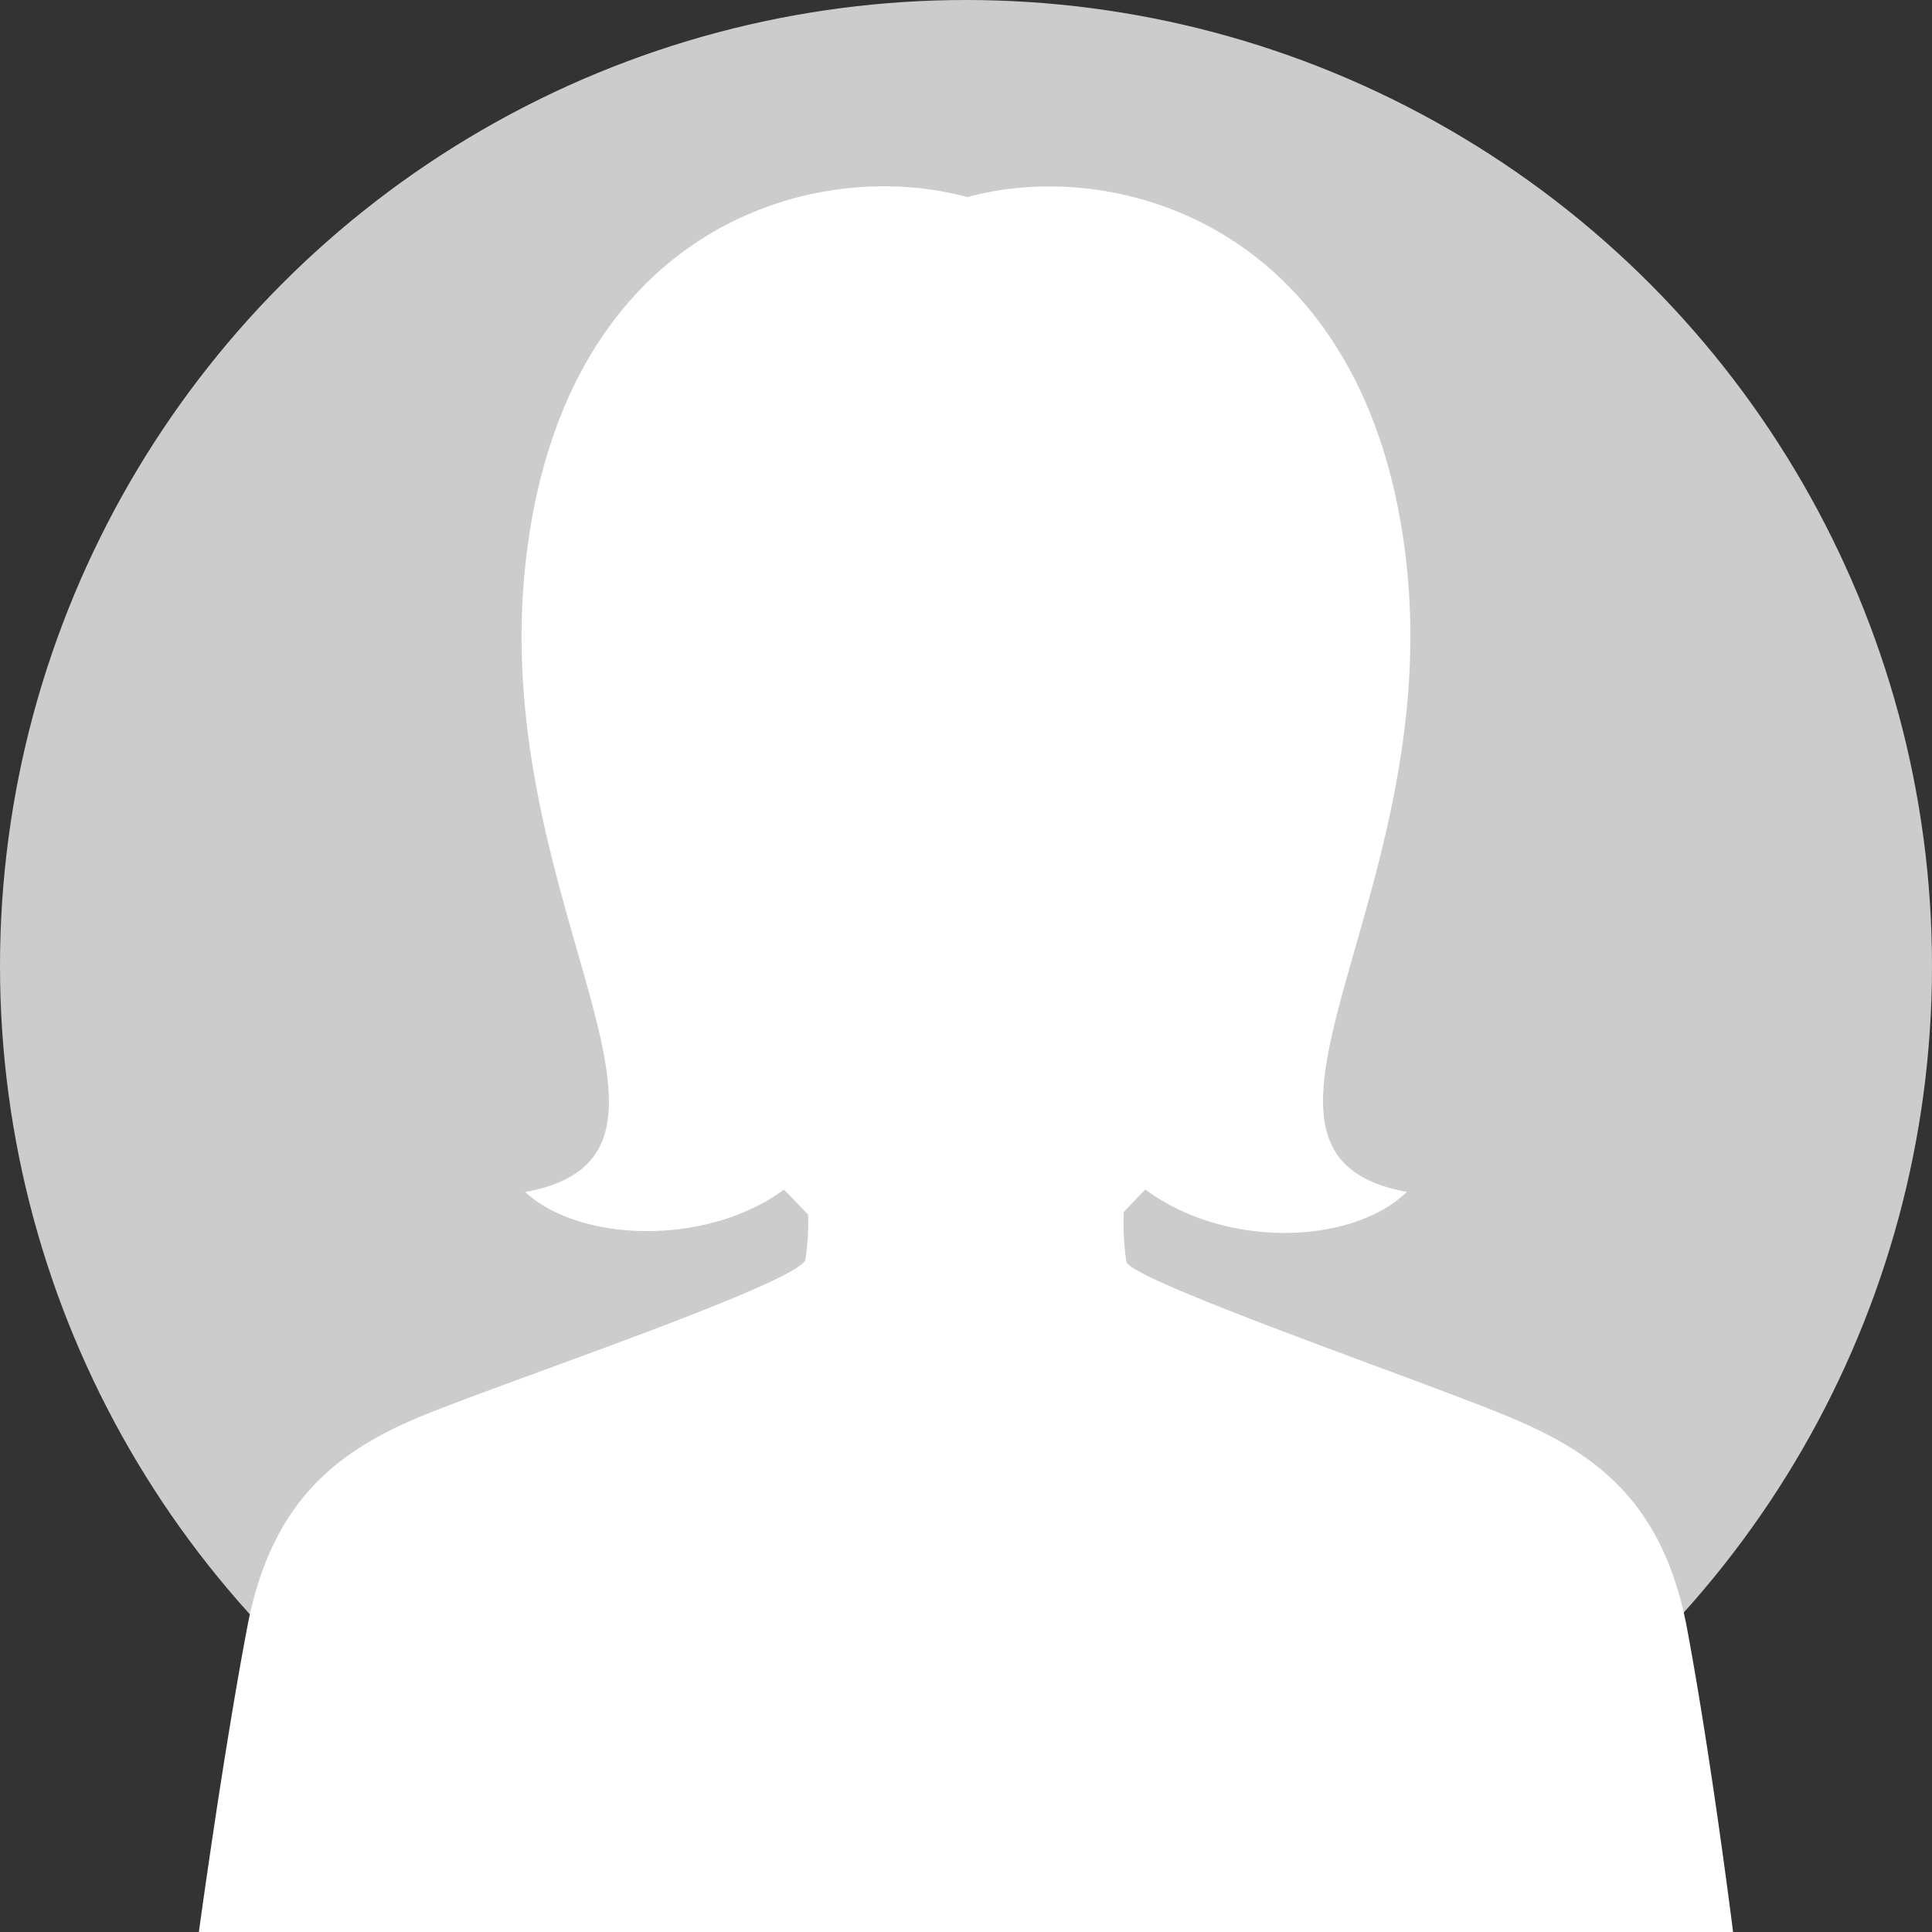
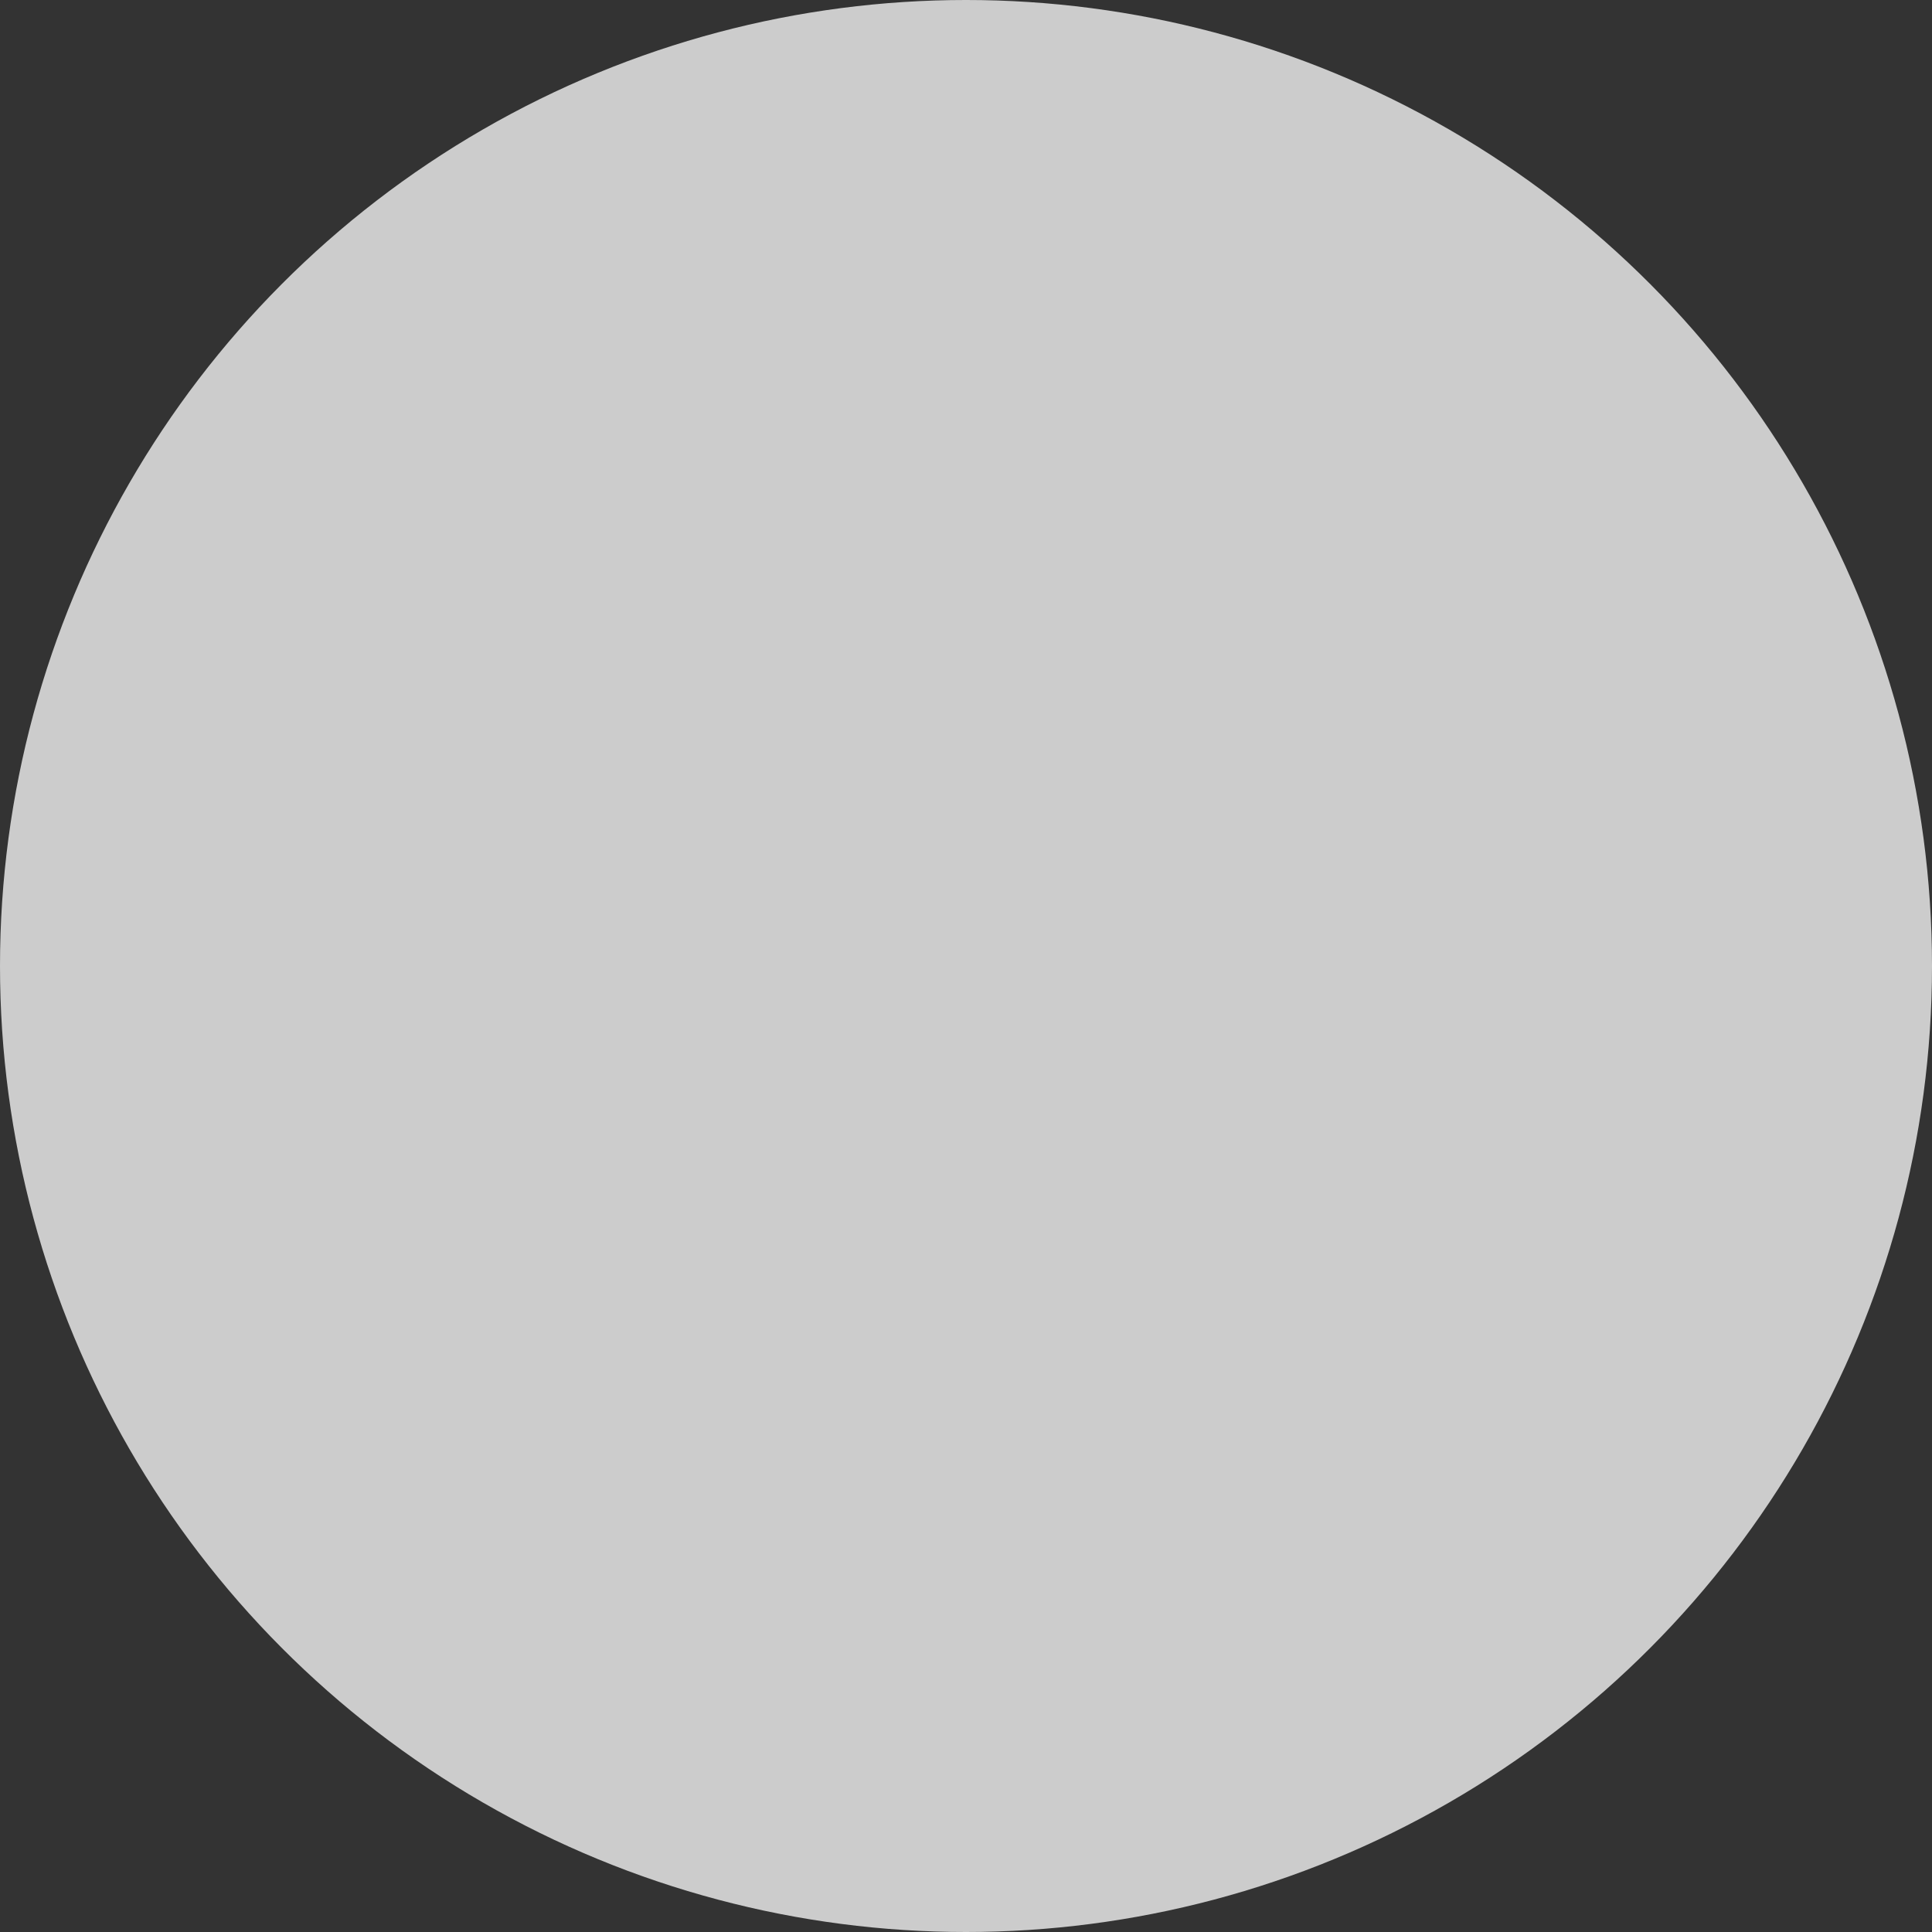
<svg xmlns="http://www.w3.org/2000/svg" width="80" height="80" viewBox="0 0 80 80">
  <rect x="0" y="0" width="80" height="80" fill="#333333" stroke="none" />
  <g id="voice-user01" transform="translate(-1143 8091)">
    <circle id="楕円形_474" data-name="楕円形 474" cx="40" cy="40" r="40" transform="translate(1143 -8091)" fill="#ccc" />
-     <path id="アートワーク_12" data-name="アートワーク 12" d="M61.63,59.742c-1-5.383-3.908-7.349-7.369-8.8s-15.519-5.59-15.854-6.418a11.239,11.239,0,0,1-.112-2.07l.893-.932c3.349,2.484,8.6,2.277,10.83.1-8.485-1.553,1.451-12.007,0-25.878S38.3-1.33,31.82.429c-6.476-1.76-16.859,1.346-18.31,15.32s8.485,24.325,0,25.878c2.233,2.07,7.48,2.277,10.718-.1l1,1.035a10.376,10.376,0,0,1-.112,1.863c-.223.932-12.17,4.969-15.743,6.418s-6.364,3.519-7.369,8.8S0,72.267,0,72.267H63.528S62.635,65.125,61.63,59.742Z" transform="translate(1151.235 -8083.268)" fill="#fff" />
  </g>
</svg>